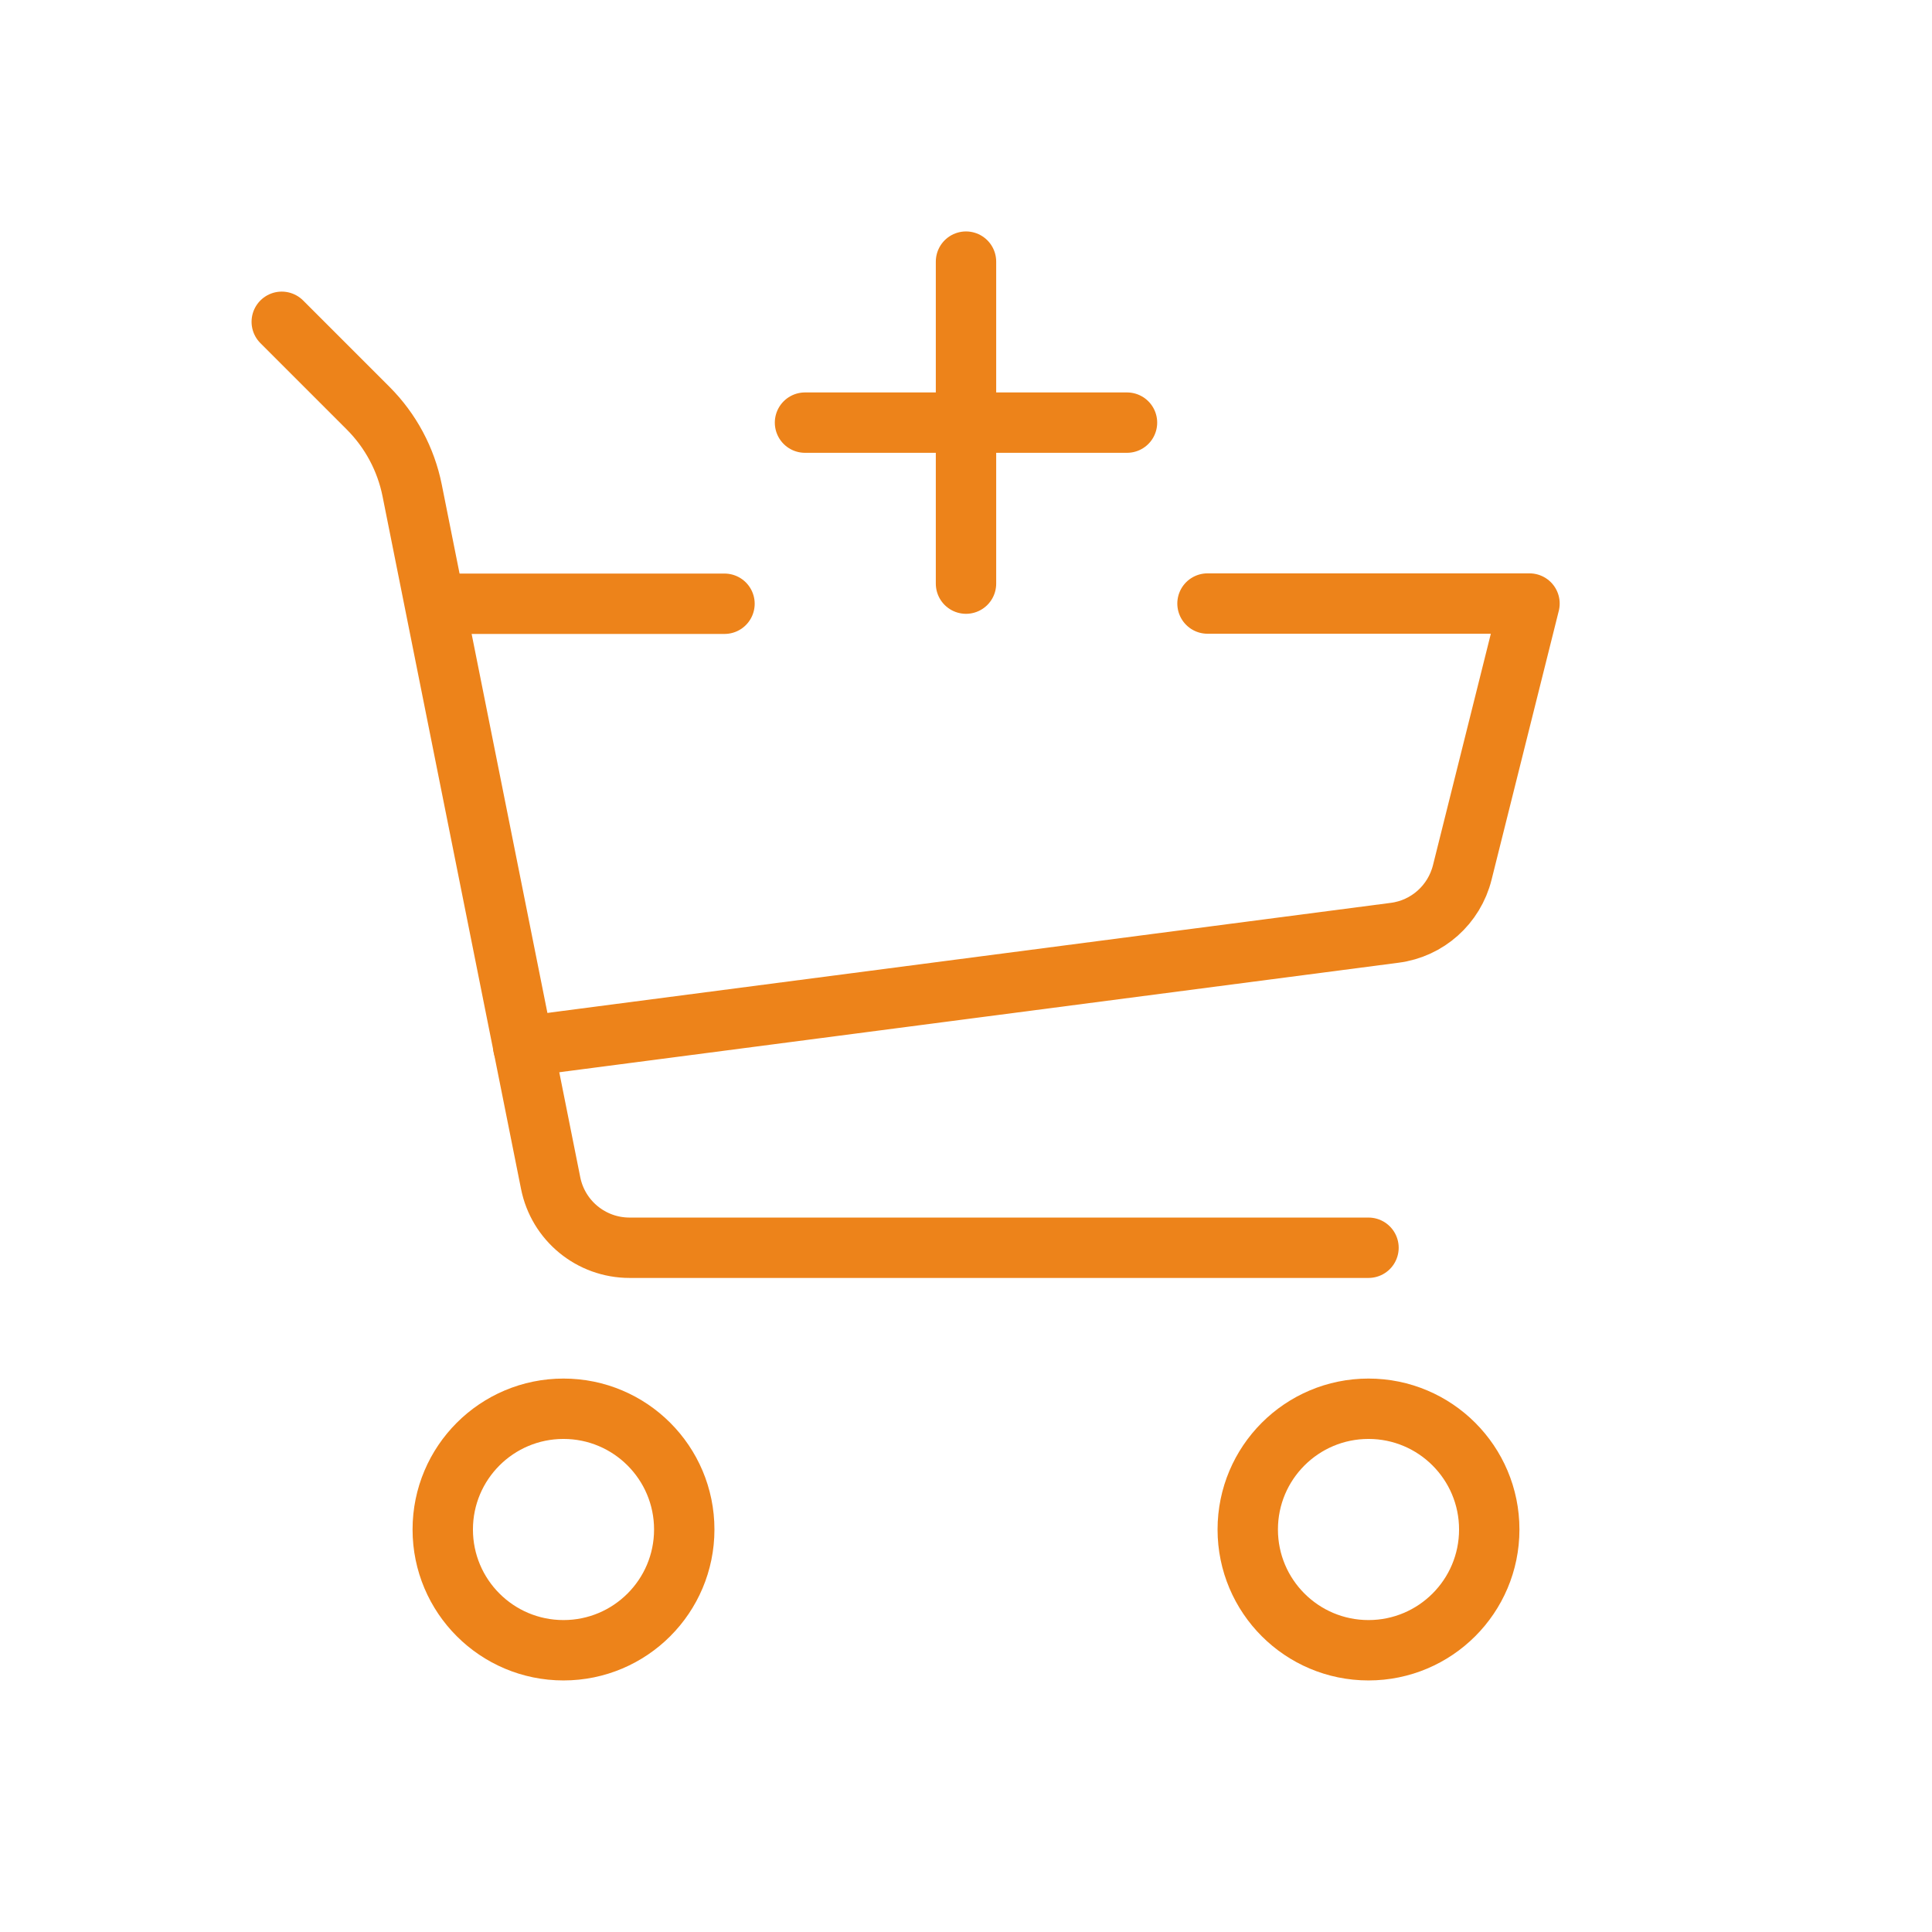
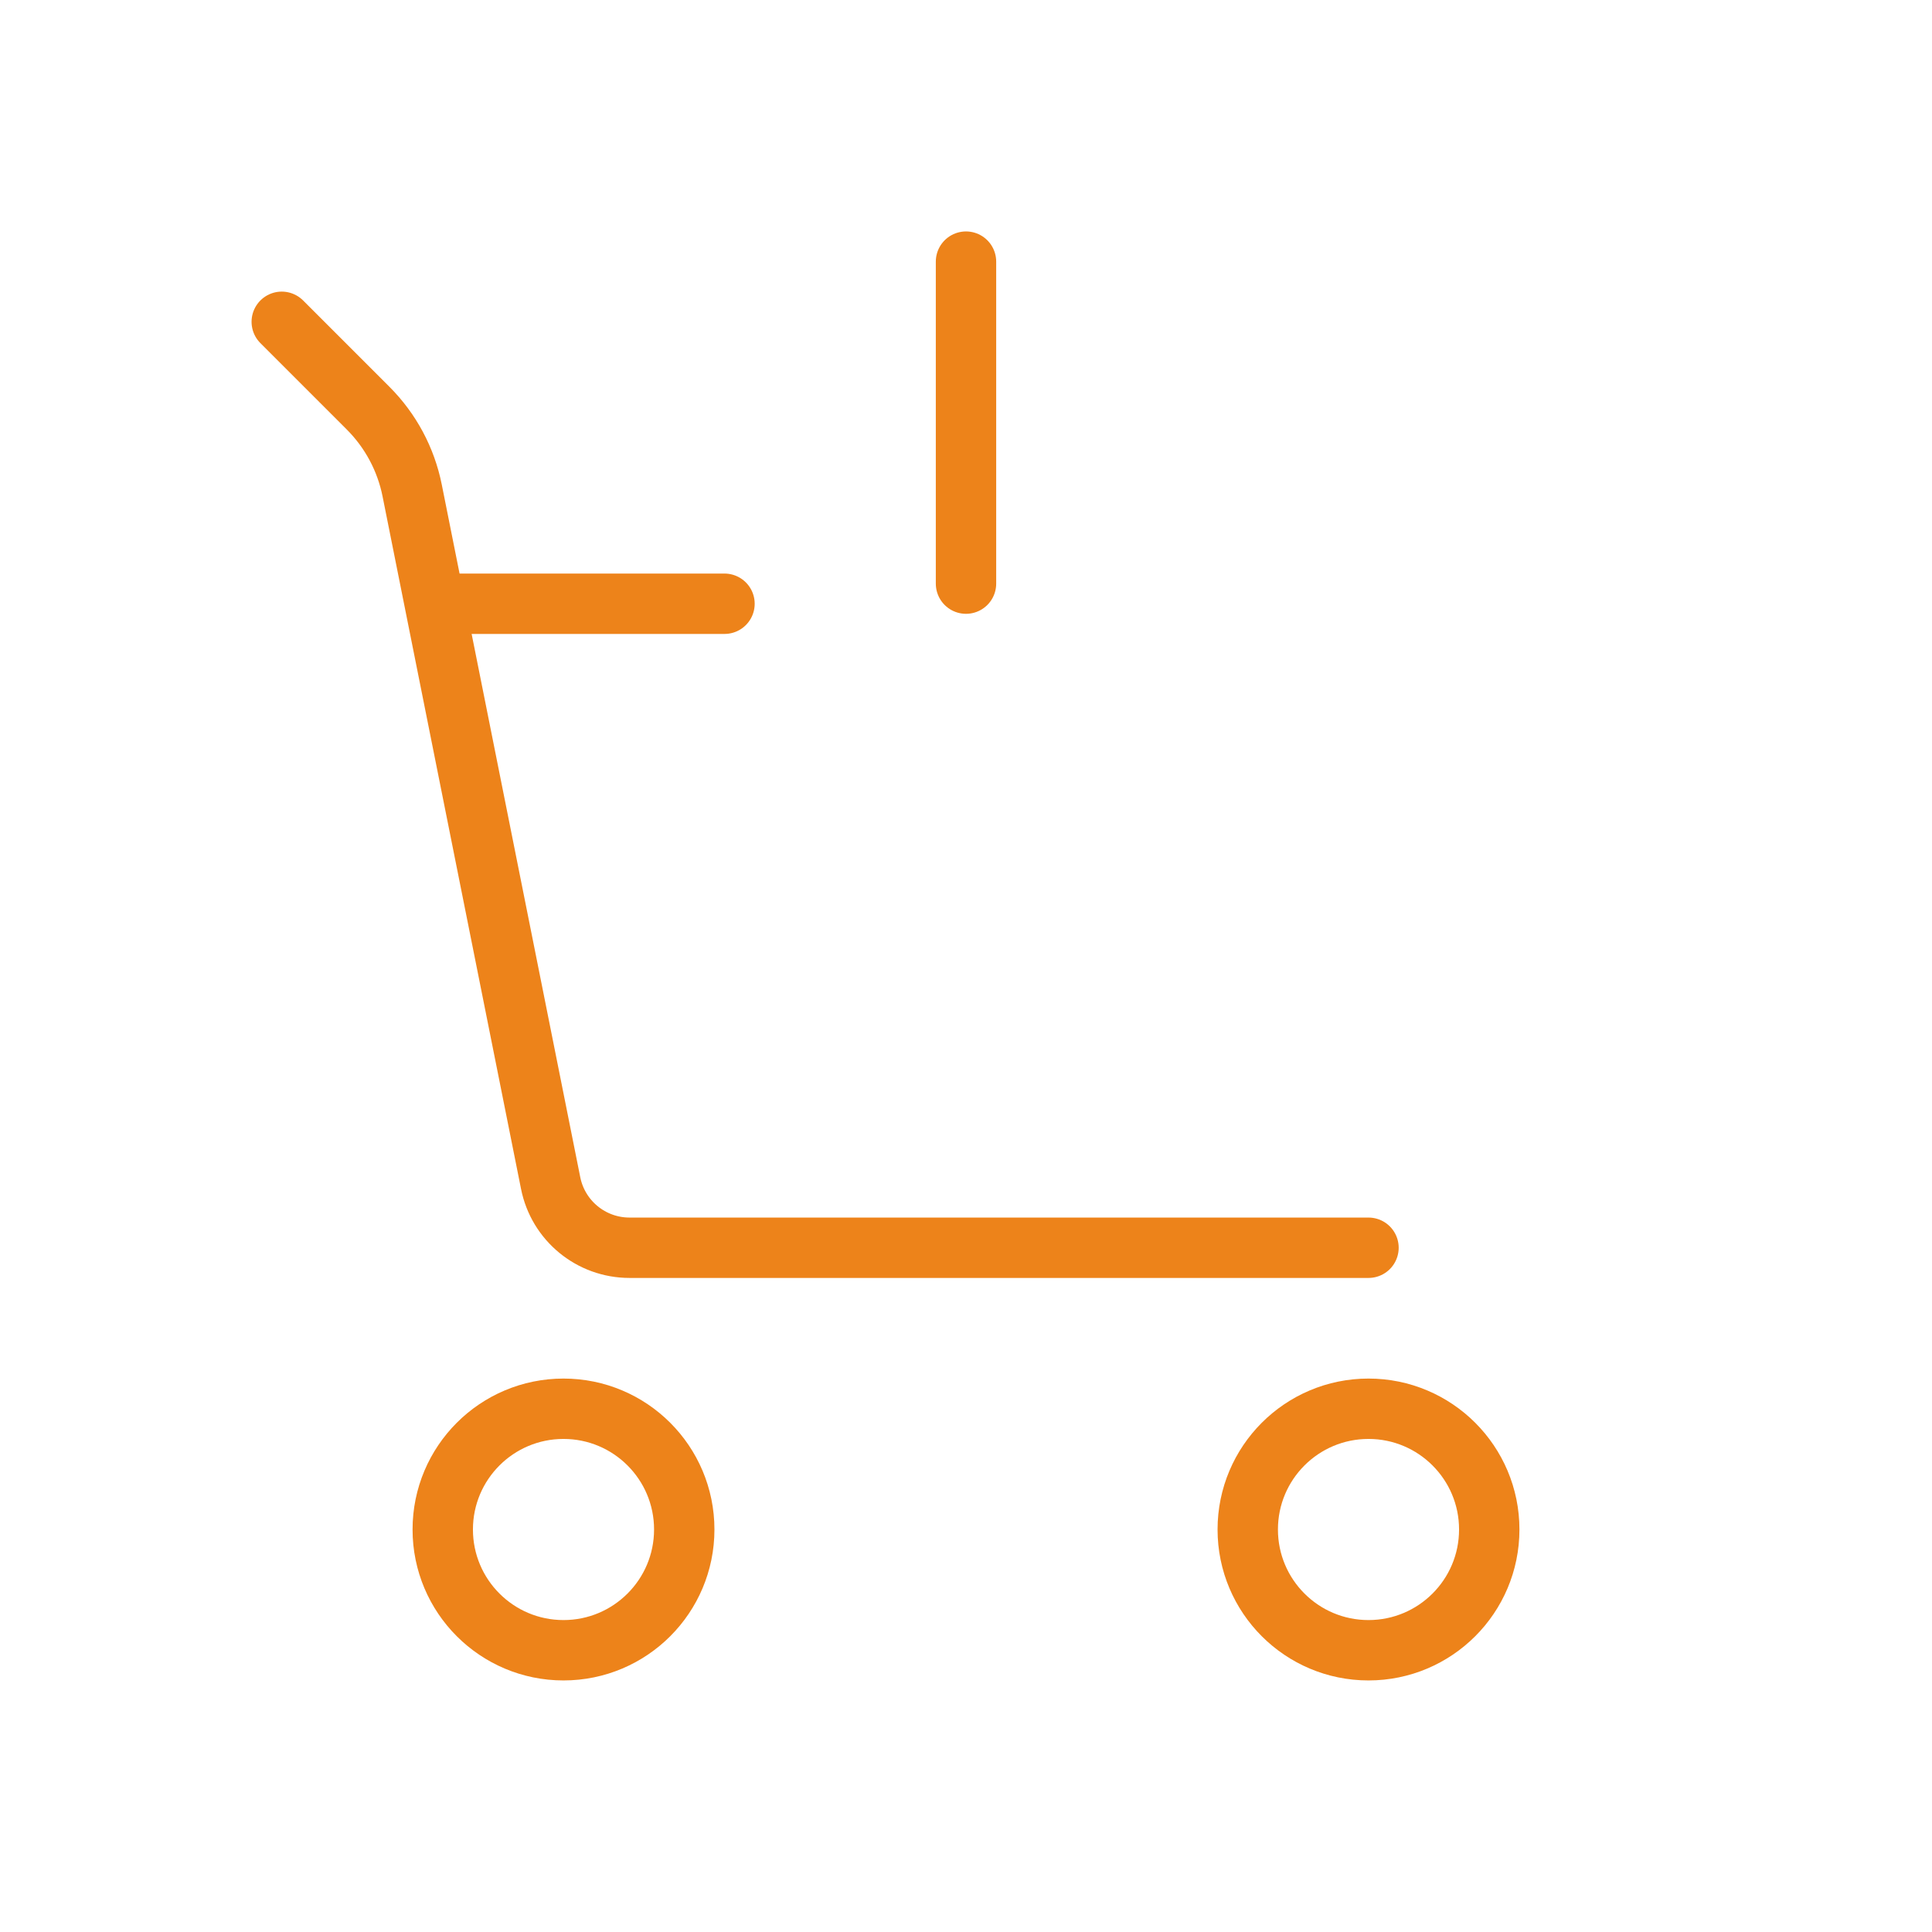
<svg xmlns="http://www.w3.org/2000/svg" viewBox="0 0 96 96">
  <defs>
    <style>
      .cls-1 {
        fill: none;
        stroke: #ed831a;
        stroke-linecap: round;
        stroke-linejoin: round;
        stroke-width: 3px;
      }
    </style>
  </defs>
  <path class="cls-1" d="M68,62H31.28c-1.91,0-3.55-1.35-3.92-3.22l-6.88-34.41c-.31-1.55-1.07-2.97-2.19-4.09l-4.29-4.29" />
  <line class="cls-1" x1="36" y1="30" x2="22" y2="30" />
-   <path class="cls-1" d="M26,52l43.3-5.65c1.63-.21,2.96-1.4,3.36-3l3.34-13.36h-16" />
  <circle class="cls-1" cx="28" cy="76" r="6" />
  <circle class="cls-1" cx="68" cy="76" r="6" />
-   <line class="cls-1" x1="40" y1="21" x2="56" y2="21" />
  <line class="cls-1" x1="48" y1="13" x2="48" y2="29" />
</svg>